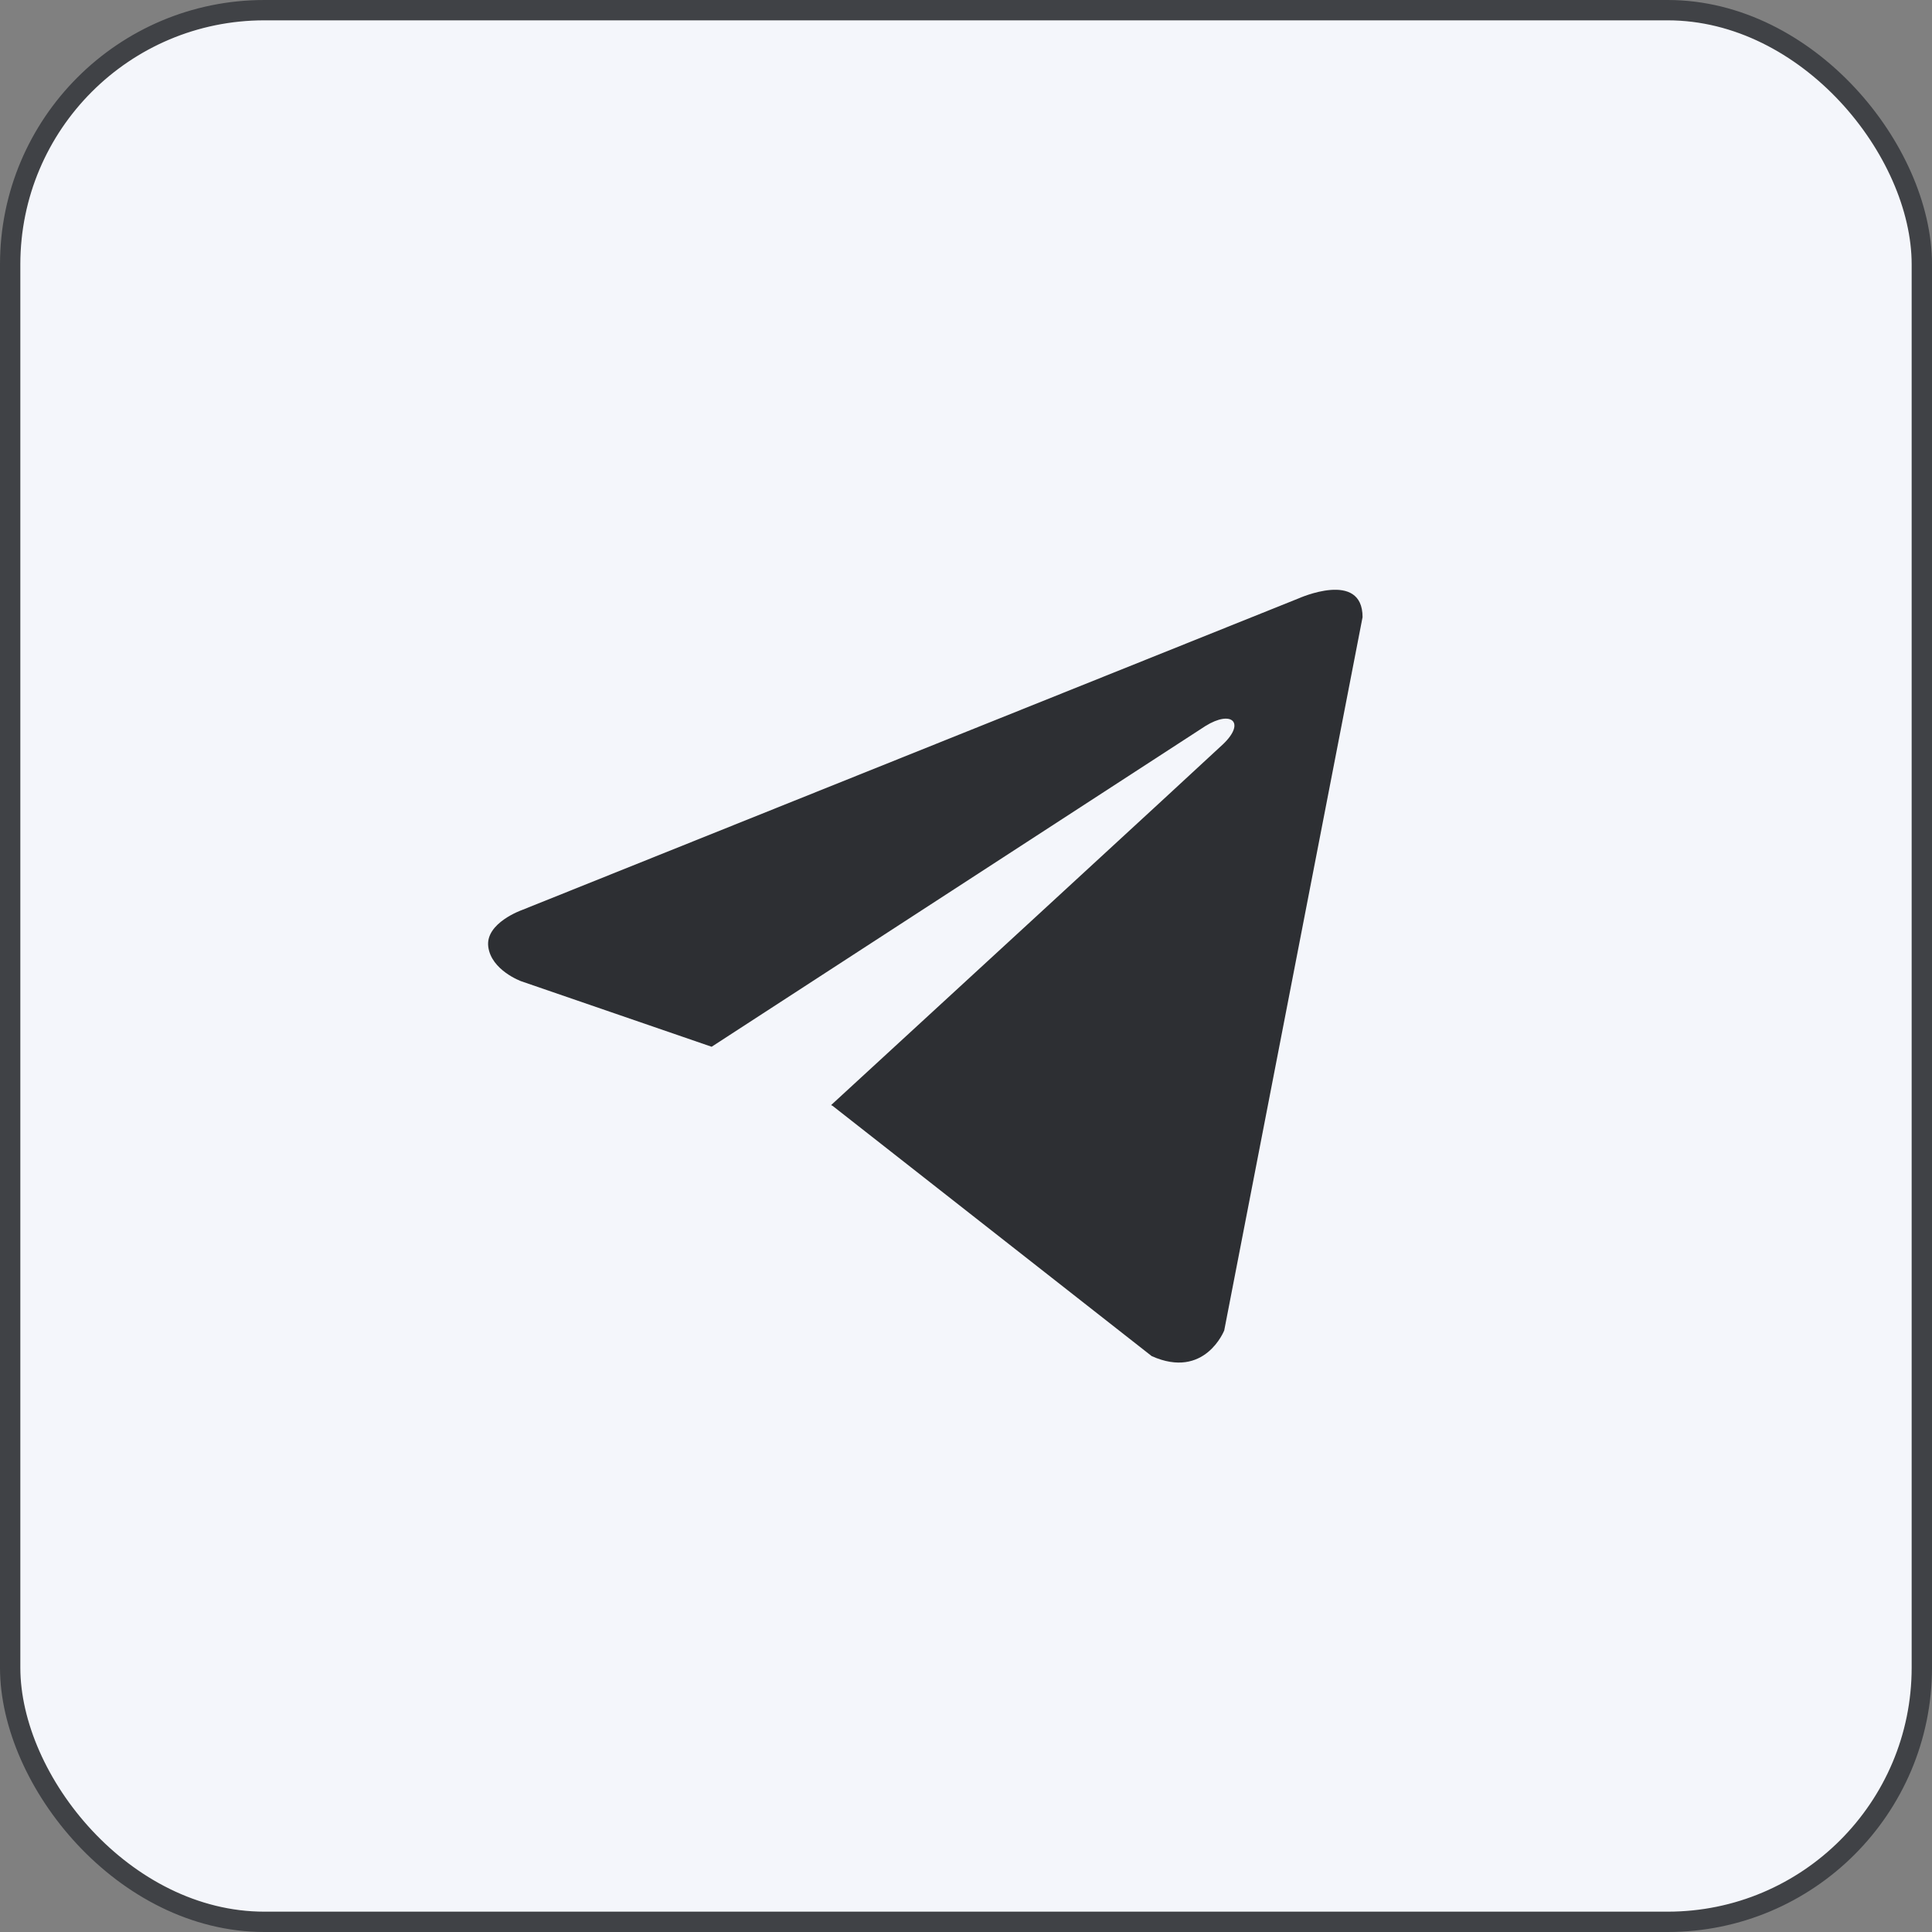
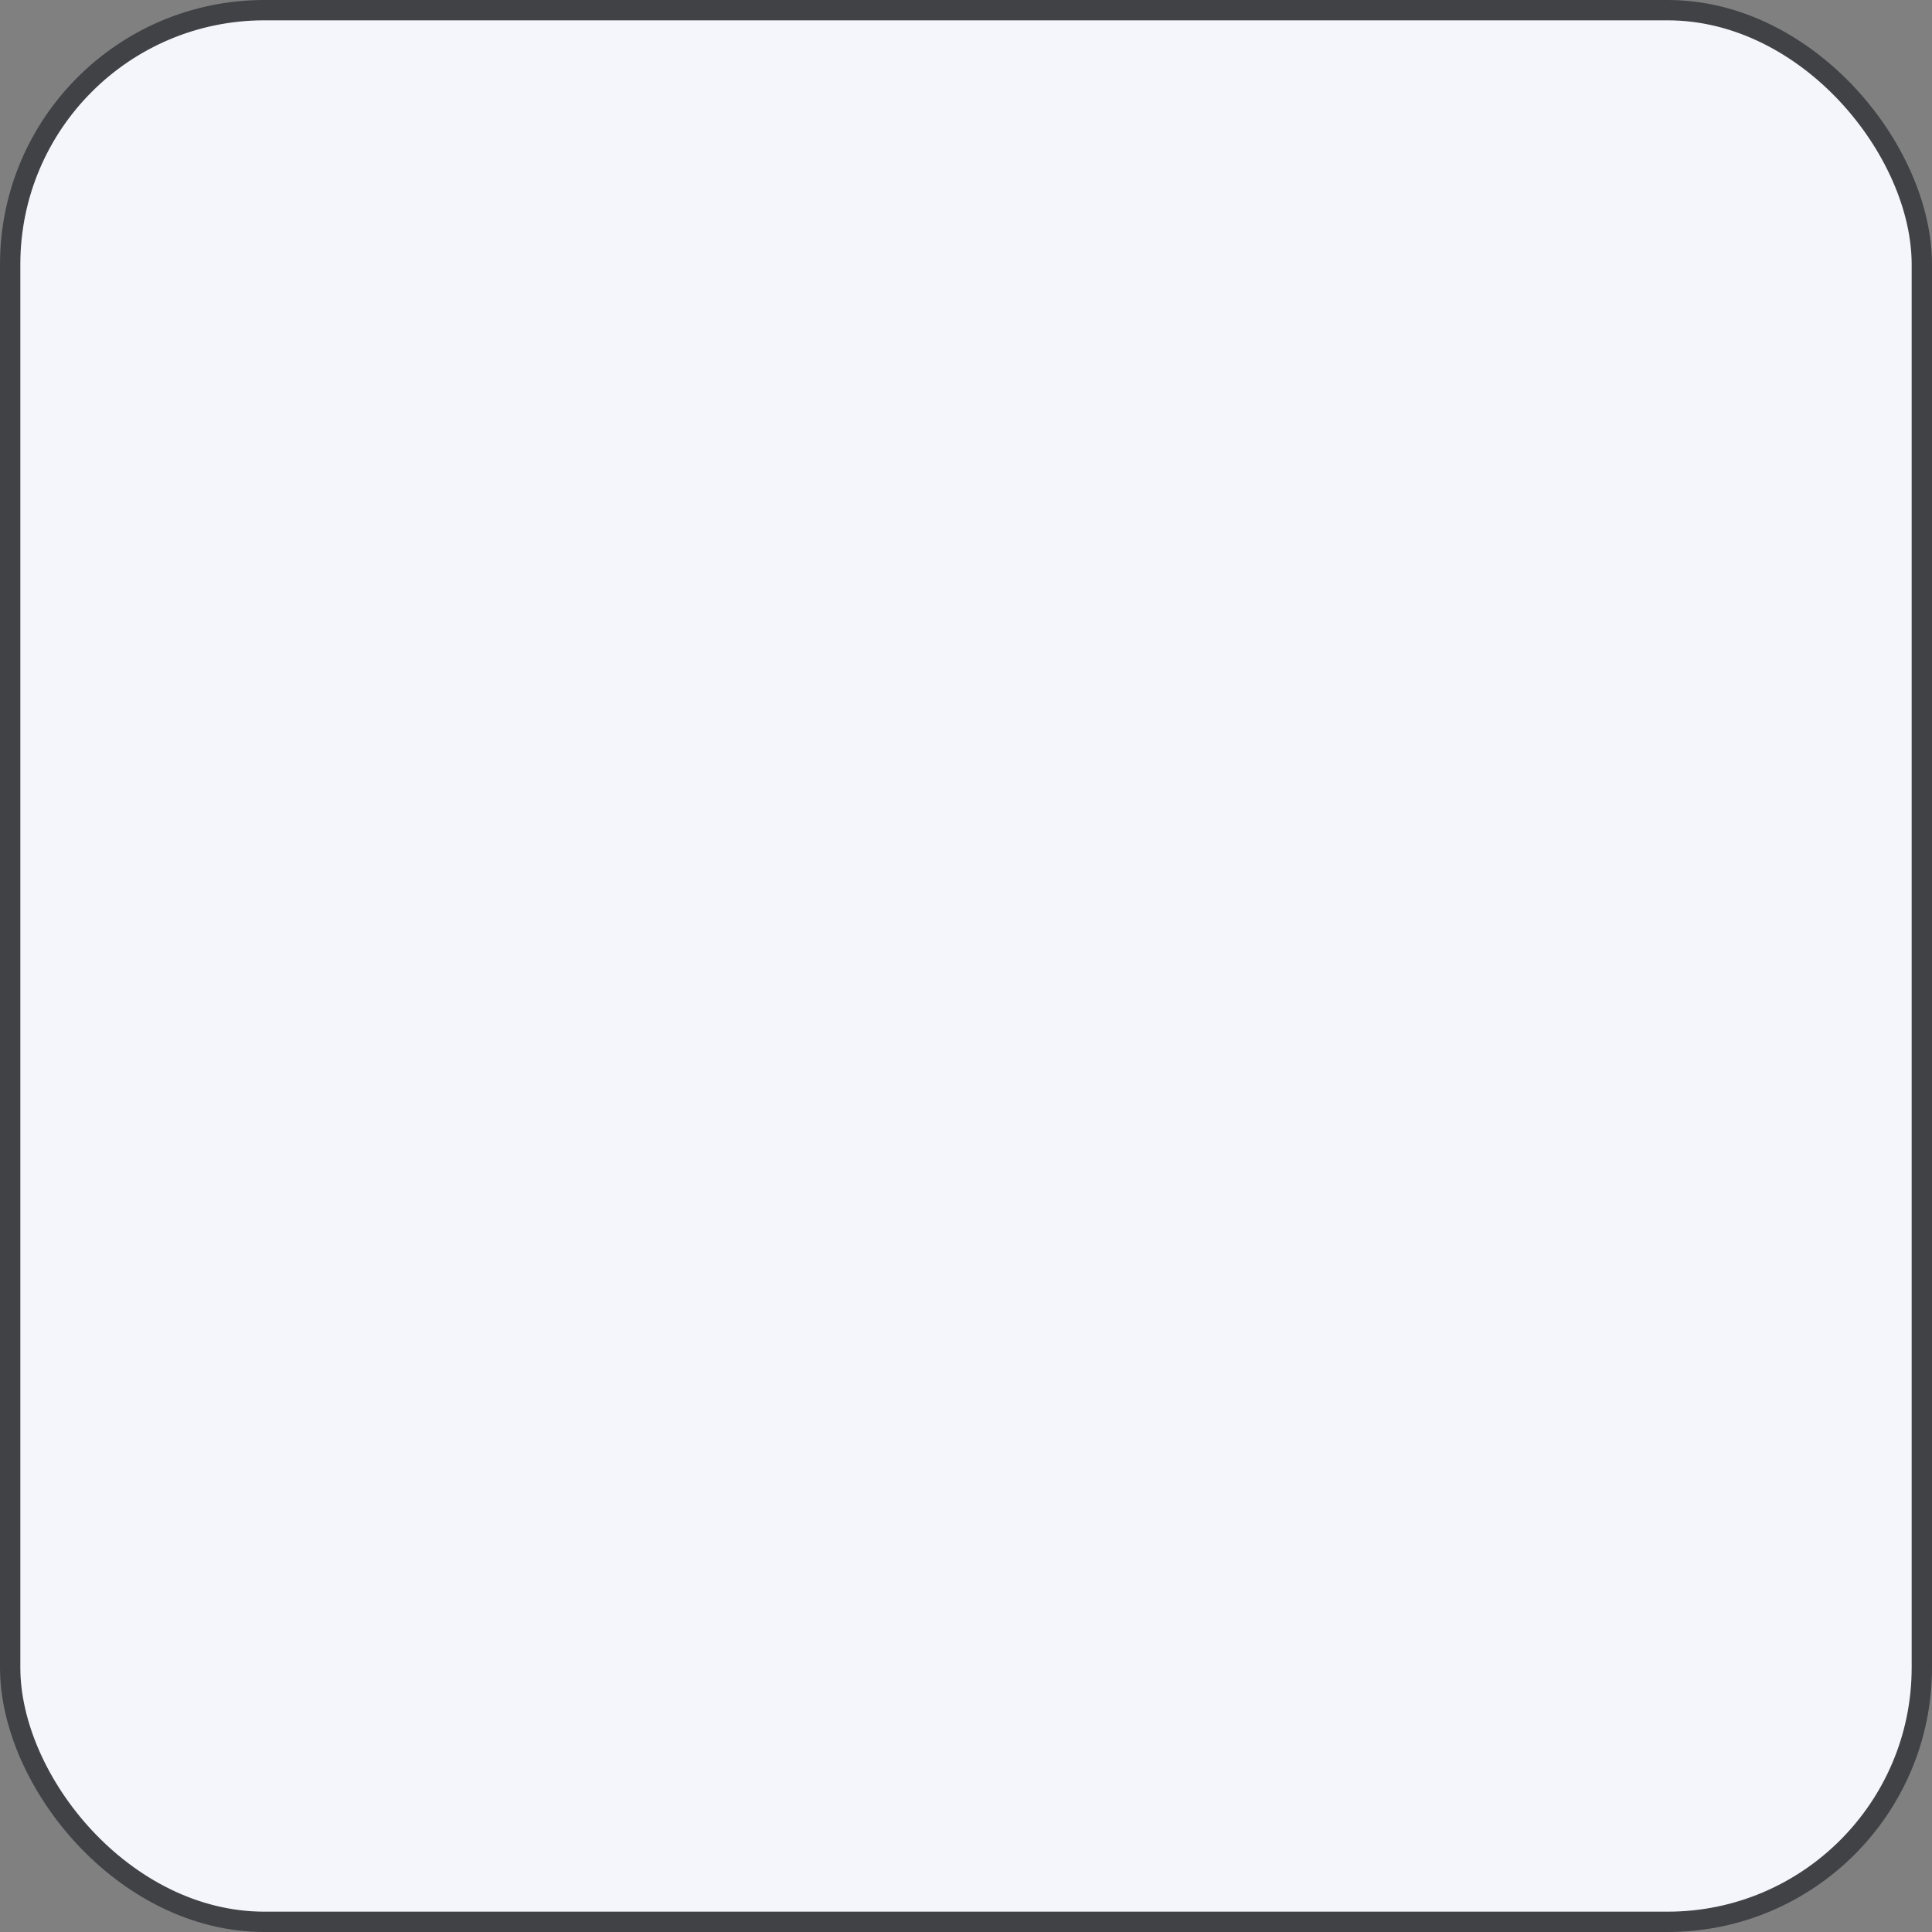
<svg xmlns="http://www.w3.org/2000/svg" width="95" height="95" viewBox="0 0 95 95" fill="none">
  <rect x="0" y="0" width="95" height="95" fill="#808080" stroke="none" />
  <rect x="0.5" y="0.5" width="94" height="94" rx="12.5" fill="#F4F6FB" />
  <rect x="0.5" y="0.5" width="94" height="94" rx="12.5" stroke="#404246" />
-   <path d="M67 30.346L60.198 65.418C60.198 65.418 59.247 67.85 56.632 66.683L40.939 54.376L40.866 54.34C42.986 52.393 59.424 37.276 60.142 36.591C61.254 35.53 60.564 34.898 59.273 35.7L34.992 51.471L25.624 48.248C25.624 48.248 24.15 47.711 24.008 46.545C23.864 45.377 25.673 44.745 25.673 44.745L63.861 29.422C63.861 29.422 67 28.012 67 30.346V30.346Z" fill="#2D2F33" />
</svg>